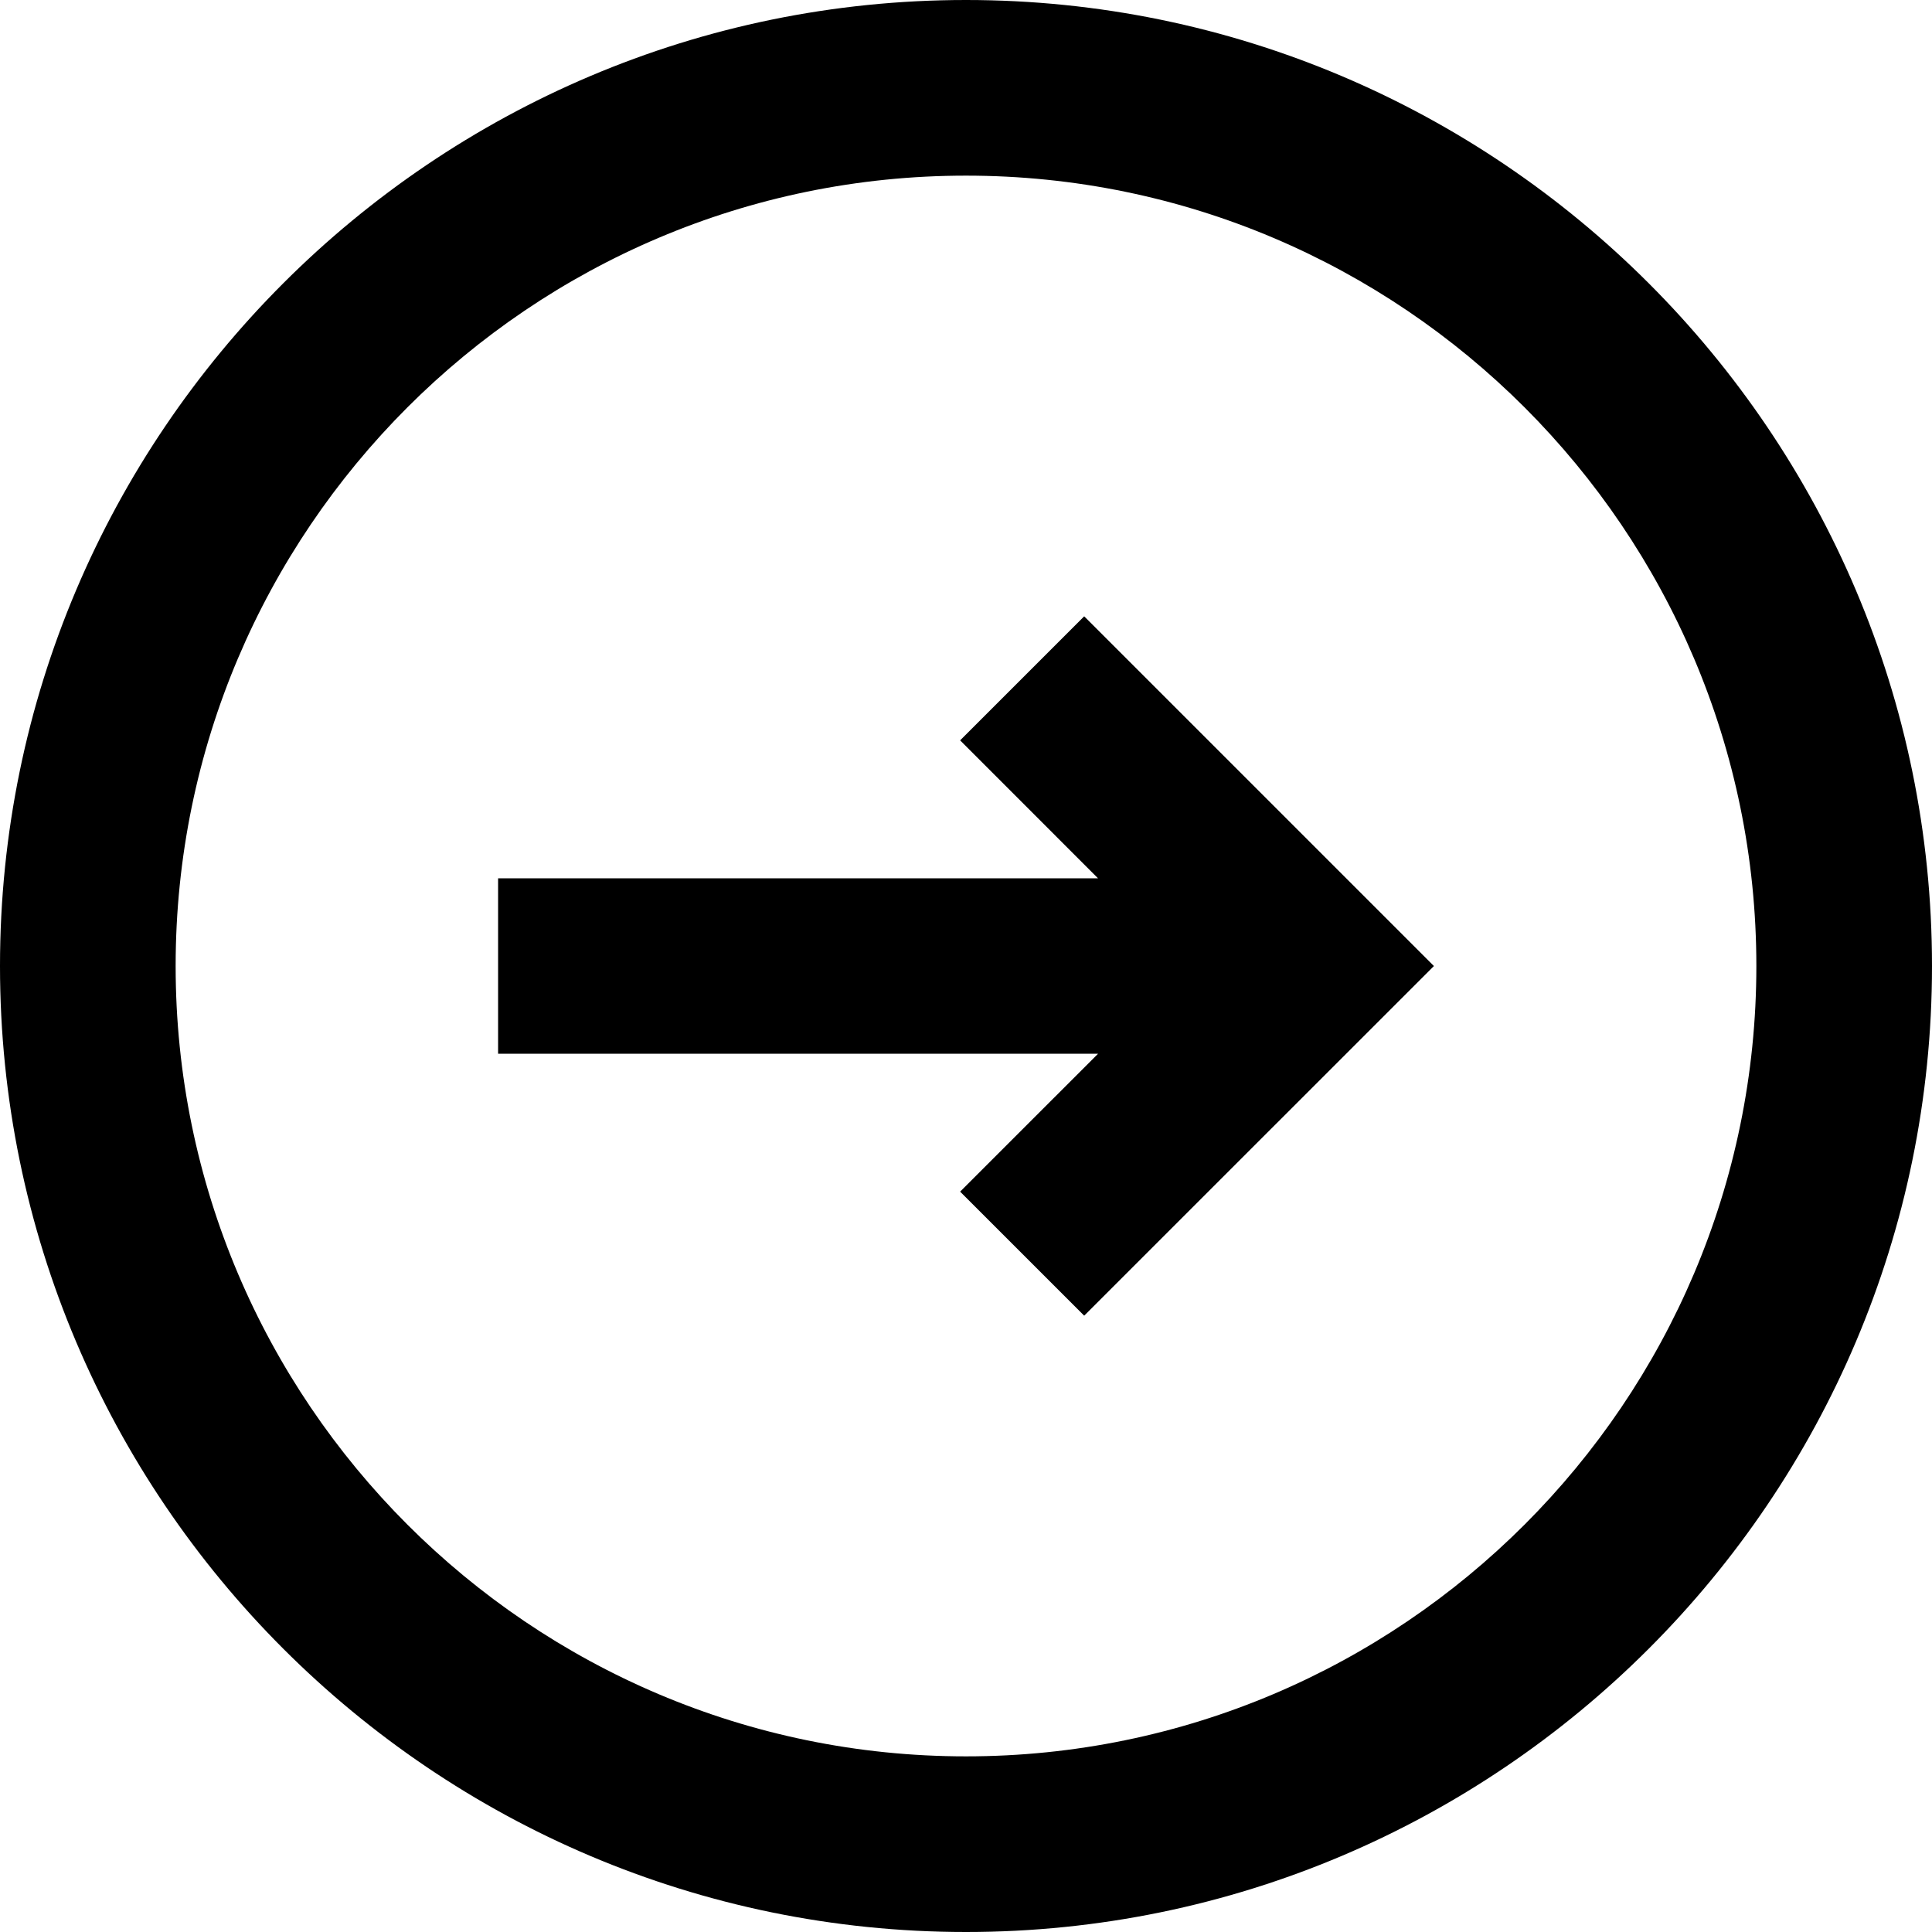
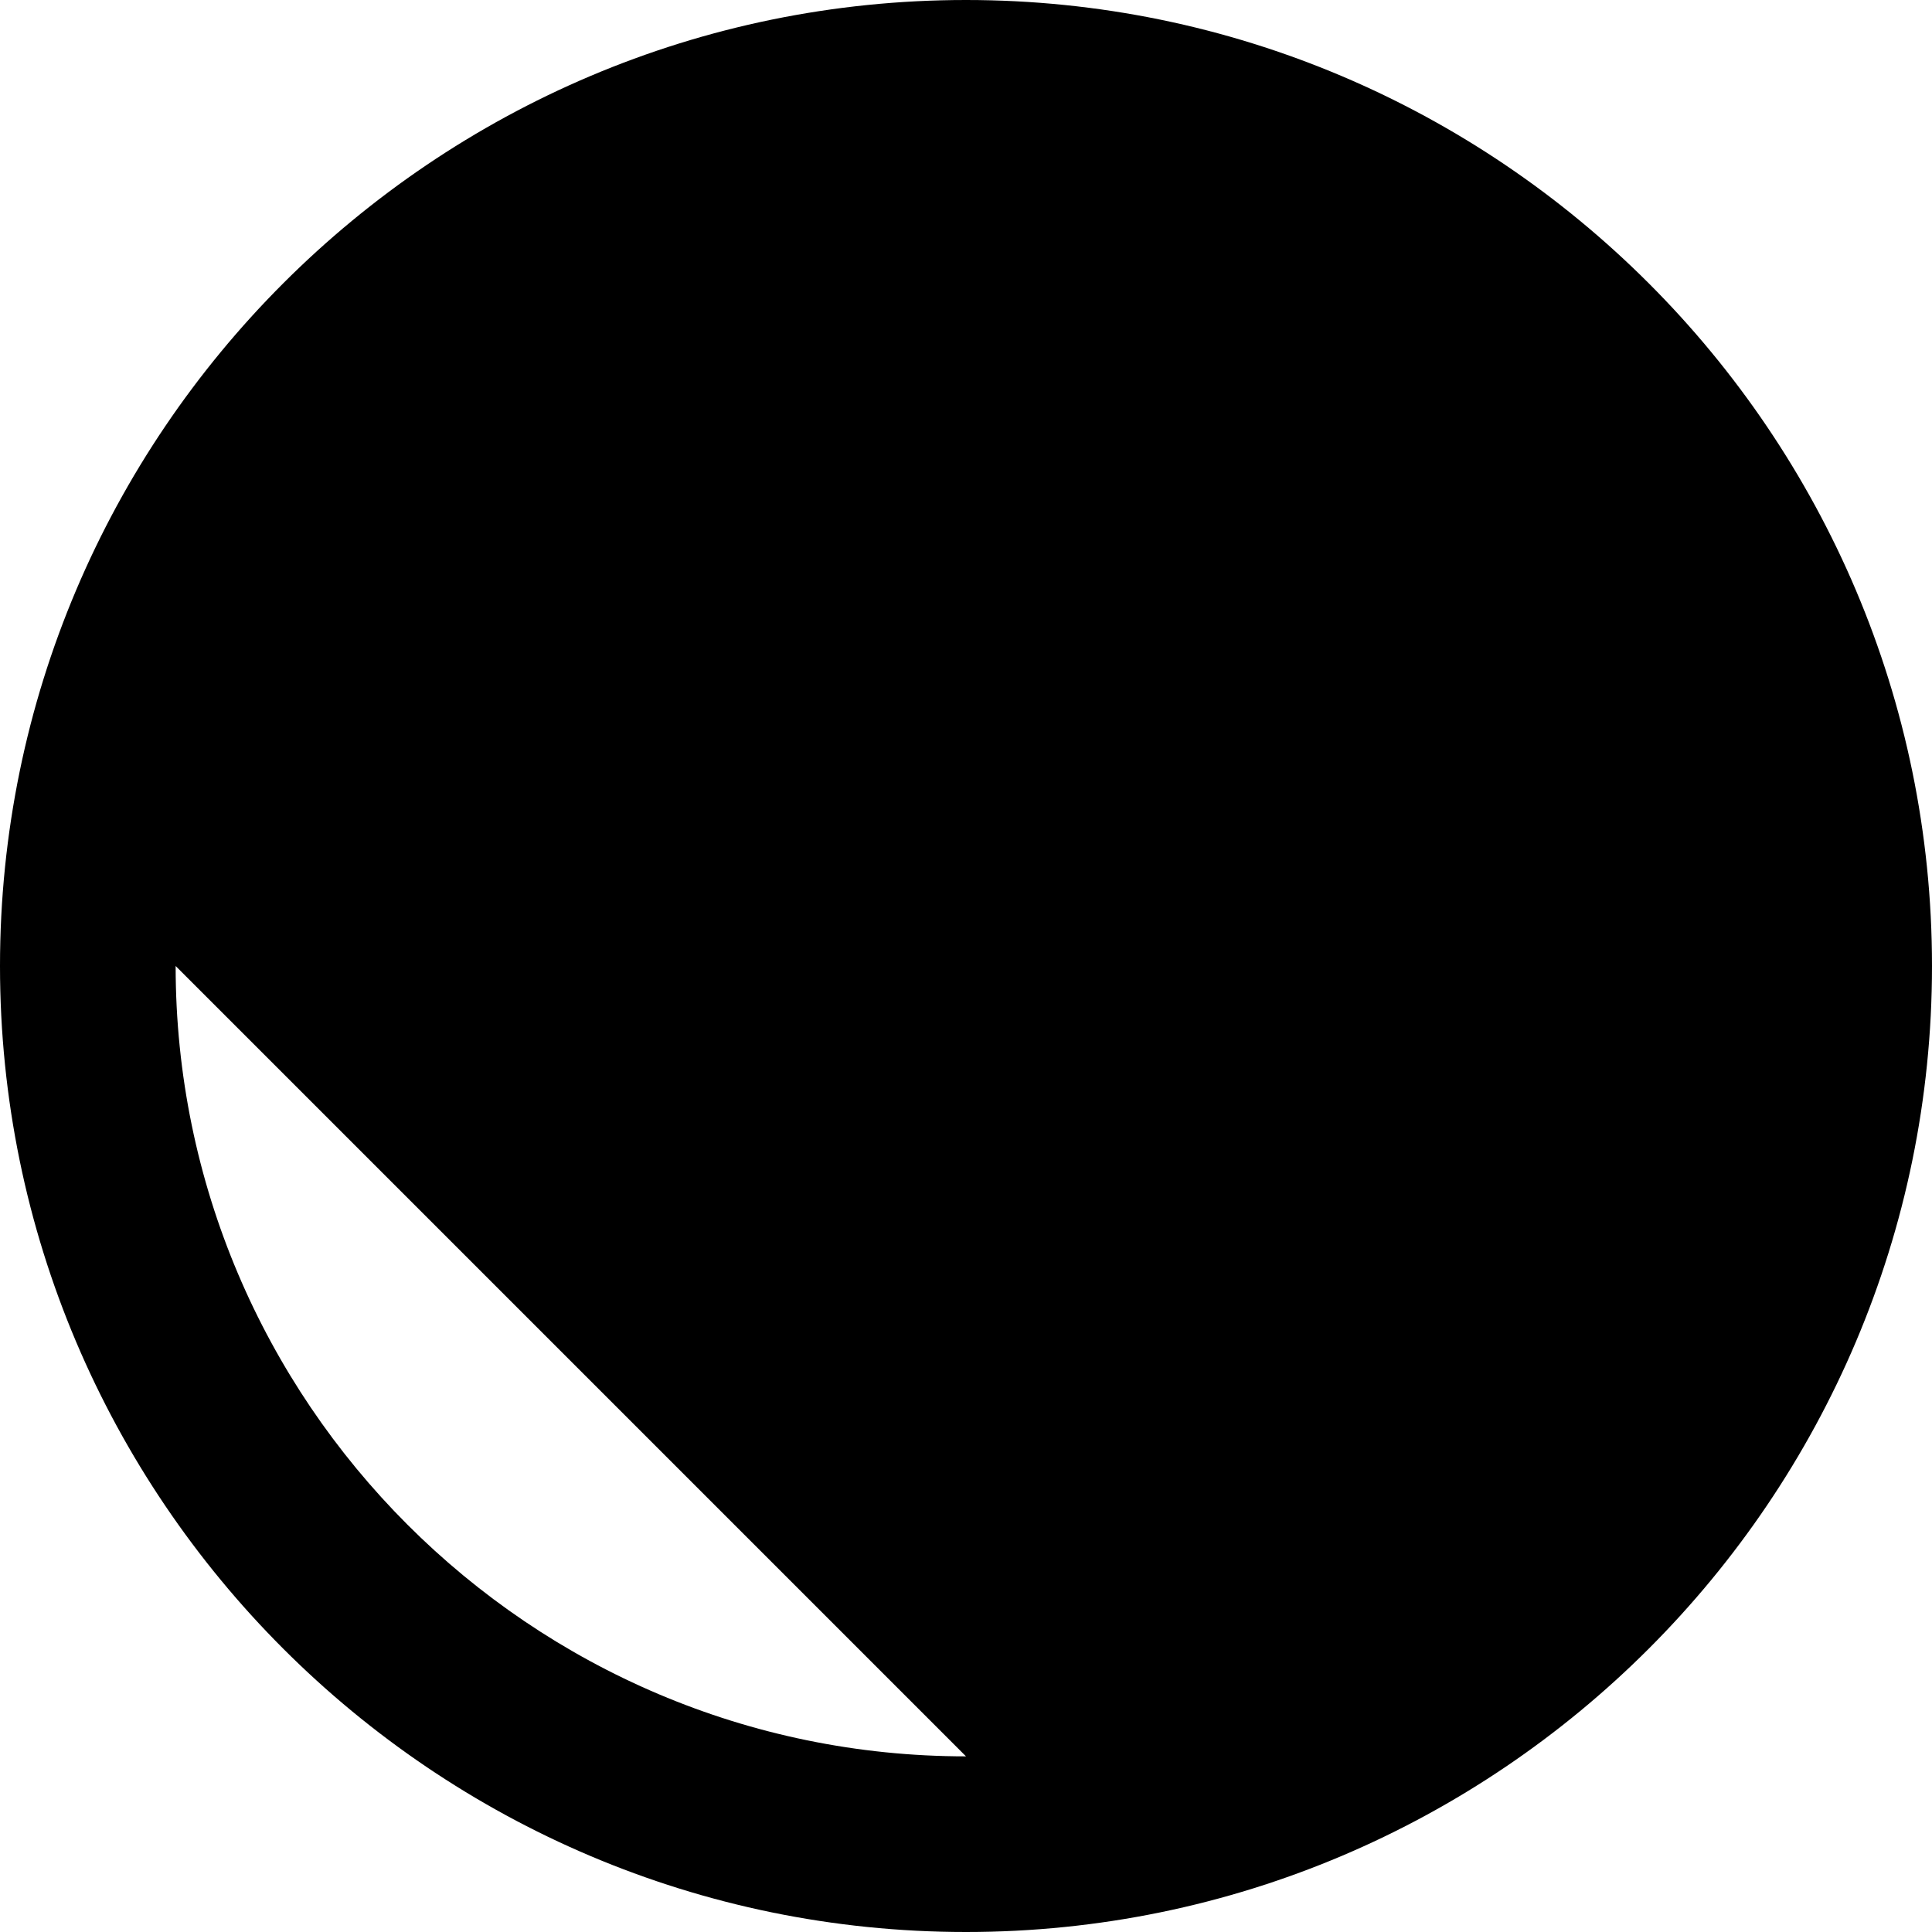
<svg xmlns="http://www.w3.org/2000/svg" viewBox="0 0 1920 1920">
-   <path d="M960 1745.45c-433.13 0-785.45-352.4-785.45-785.45S526.87 174.55 960 174.55 1745.45 527 1745.45 960 1393.13 1745.45 960 1745.45M960 0C430.69 0 0 430.69 0 960s430.69 960 960 960 960-430.69 960-960S1489.31 0 960 0" />
-   <path d="m954.16 735.76 137.06 137.11H495v174.34h596.22l-137.06 137.03 123.29 123.26L1425 960.04 1077.45 612.5 954.16 735.76z" />
+   <path d="M960 1745.45c-433.13 0-785.45-352.4-785.45-785.45M960 0C430.69 0 0 430.69 0 960s430.69 960 960 960 960-430.69 960-960S1489.31 0 960 0" />
</svg>